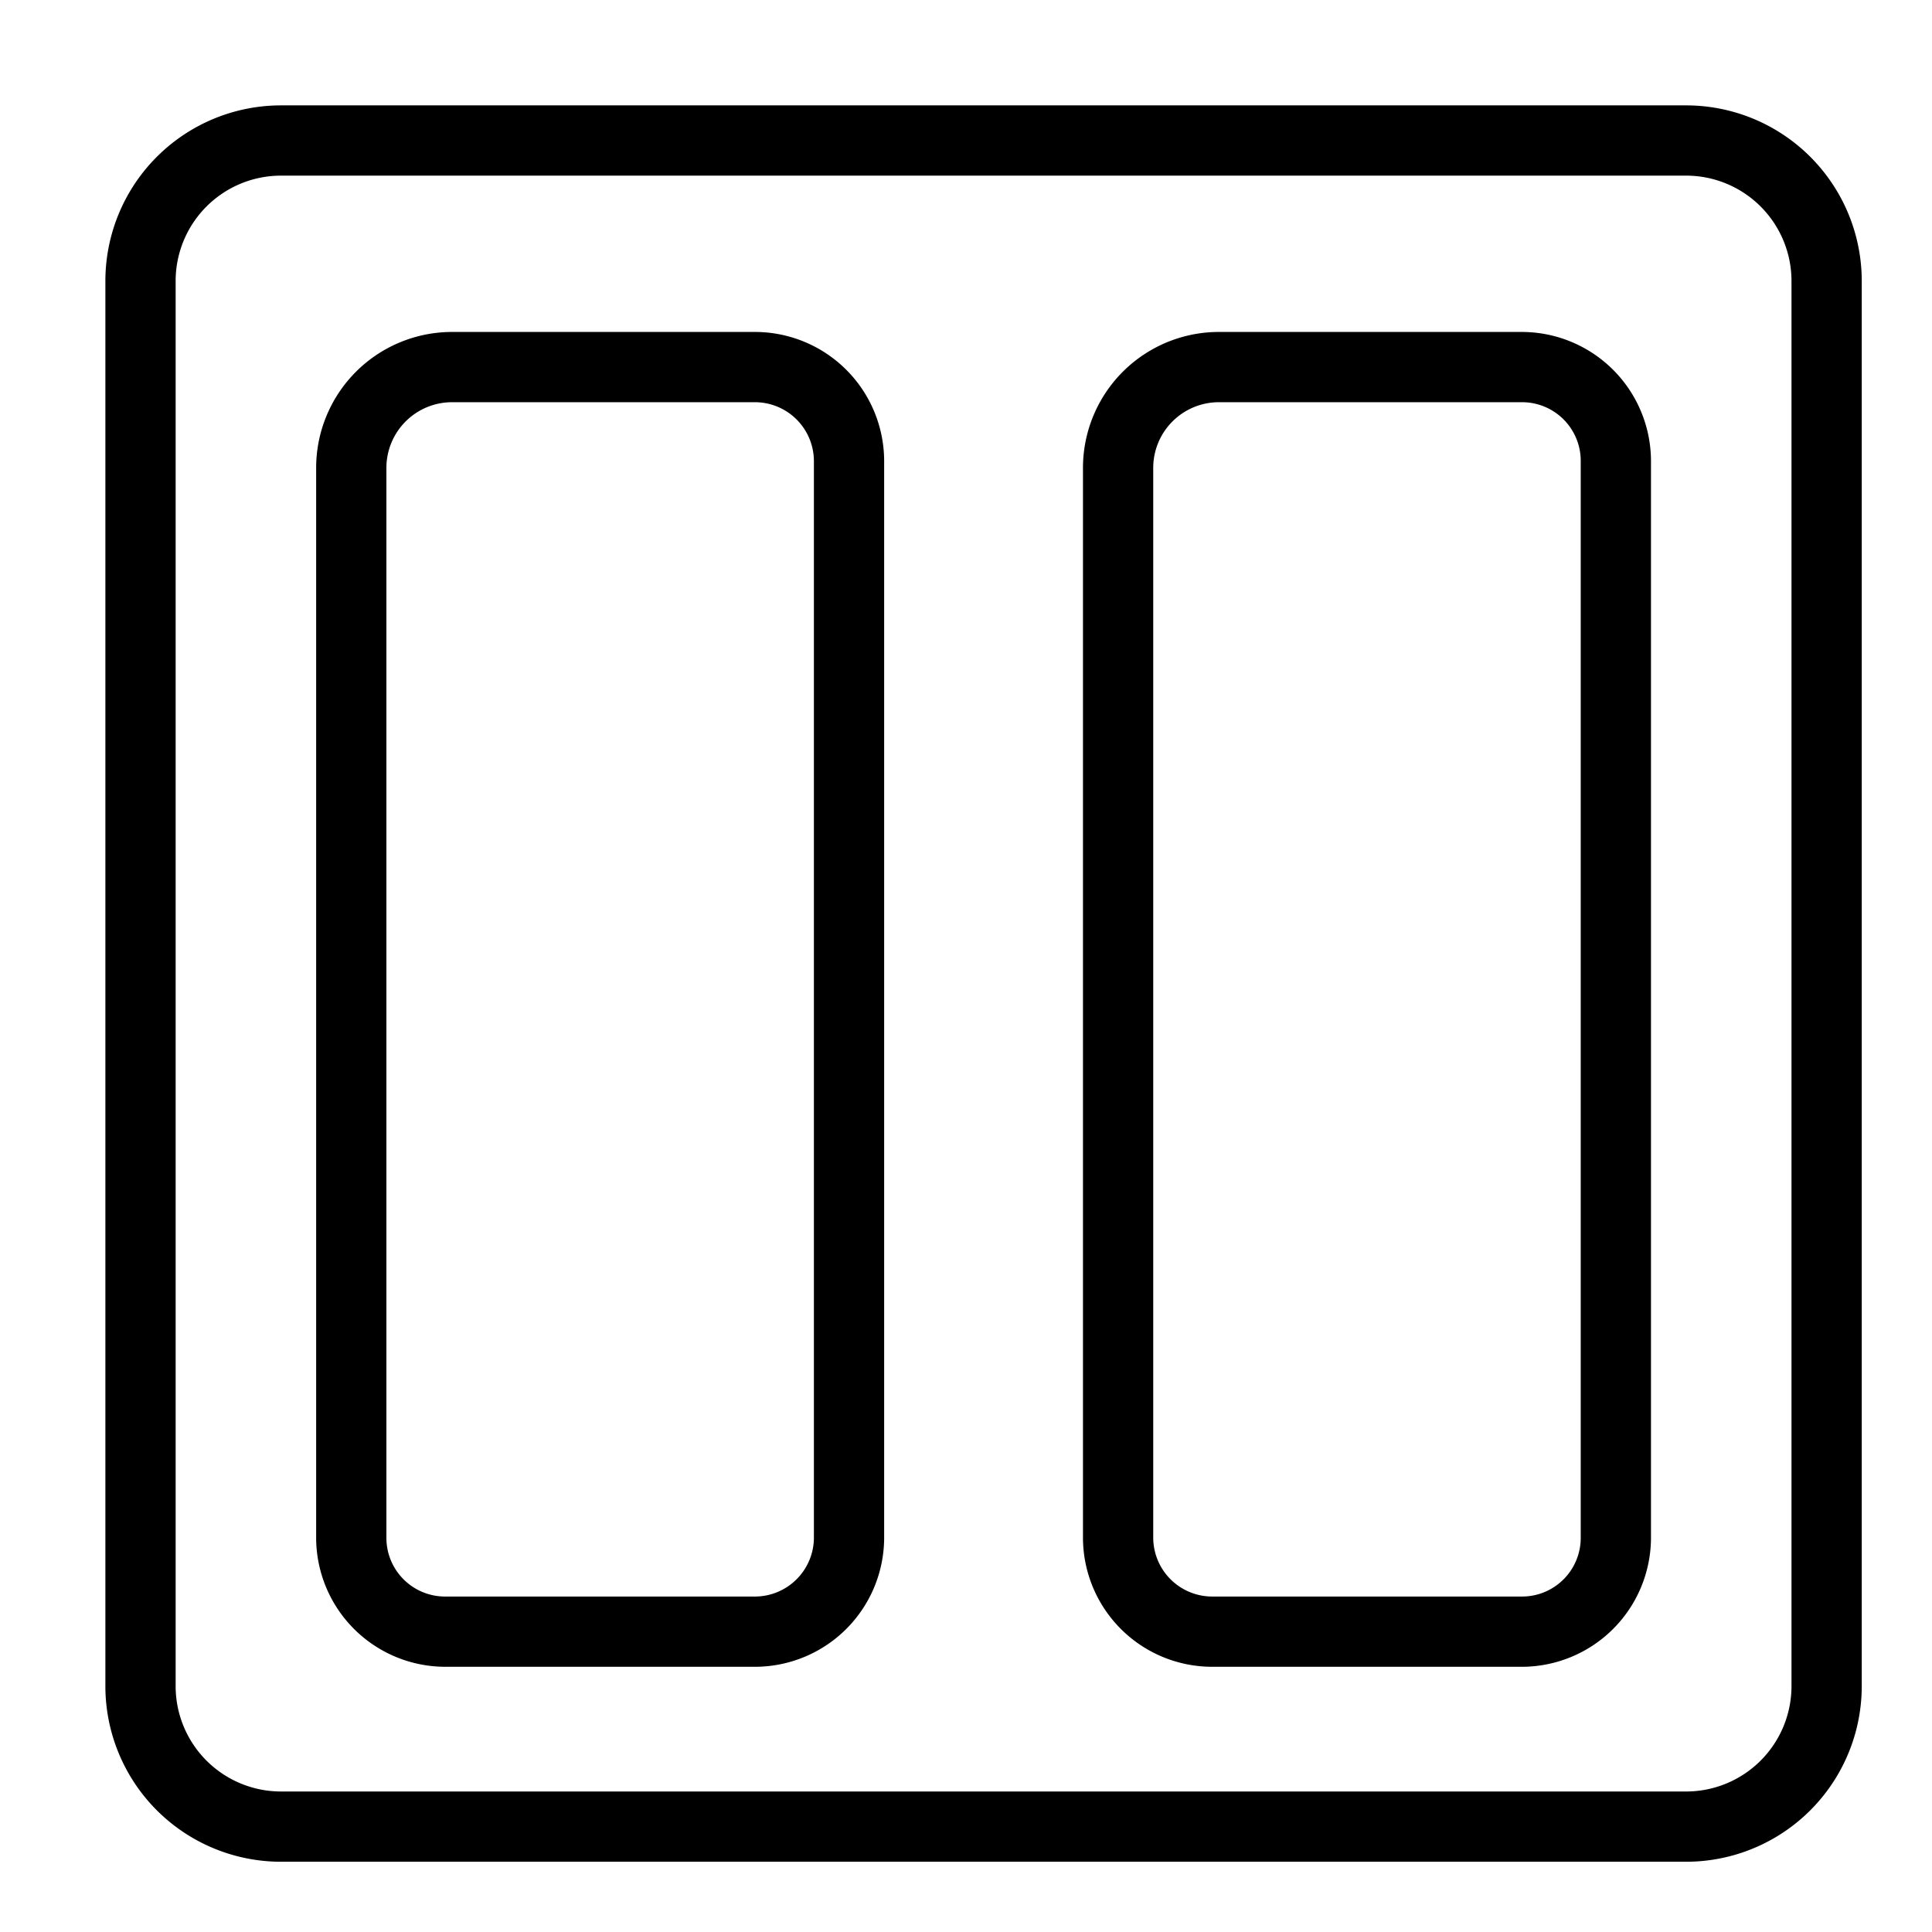
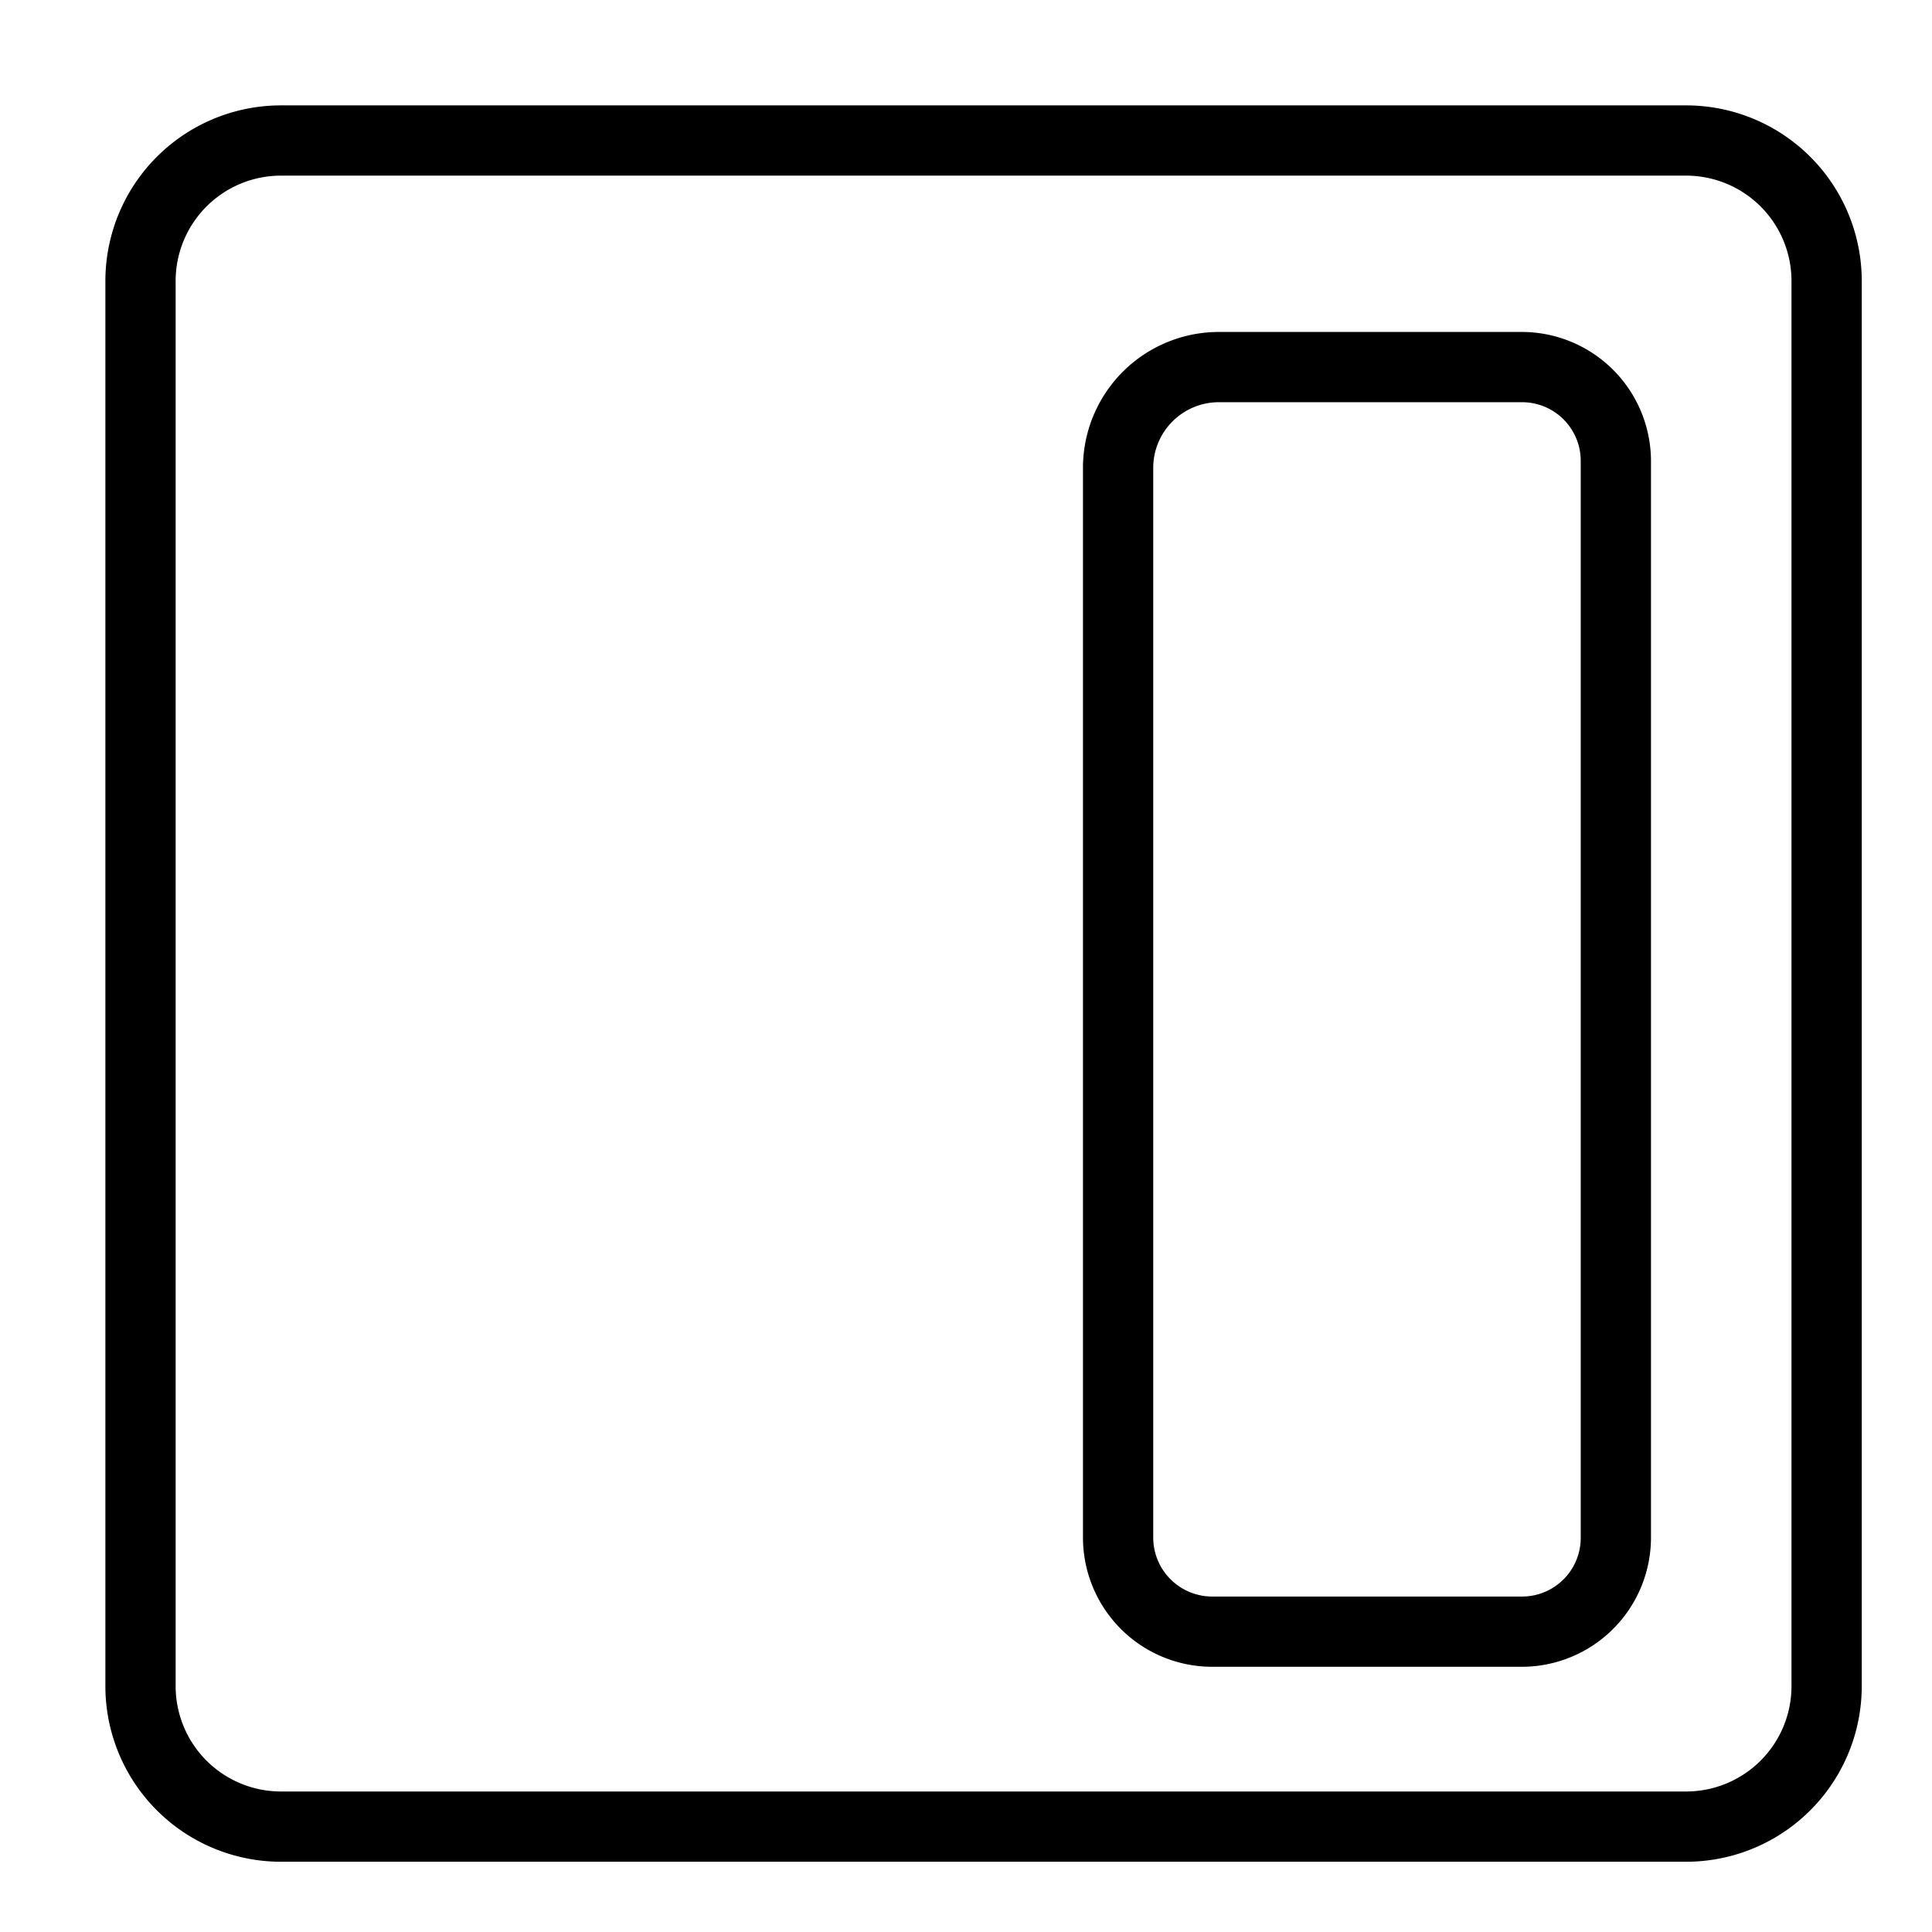
<svg xmlns="http://www.w3.org/2000/svg" id="Слой_1" data-name="Слой 1" viewBox="0 0 55 55">
  <title>Монтажная область 2 копия 3</title>
  <path d="M48,53H8a5,5,0,0,1-5-5V8A5,5,0,0,1,8,3H48a5,5,0,0,1,5,5V48A5,5,0,0,1,48,53ZM8,5A3,3,0,0,0,5,8V48a3,3,0,0,0,3,3H48a3,3,0,0,0,3-3V8a3,3,0,0,0-3-3Z" />
-   <path d="M21.49,47.45H12.67A3.68,3.68,0,0,1,9,43.78V13.32a3.87,3.87,0,0,1,3.87-3.87h8.62a3.68,3.68,0,0,1,3.68,3.67V43.78A3.68,3.68,0,0,1,21.49,47.45Zm-8.62-36A1.87,1.87,0,0,0,11,13.32V43.78a1.67,1.67,0,0,0,1.67,1.67h8.82a1.68,1.68,0,0,0,1.68-1.67V13.12a1.68,1.68,0,0,0-1.68-1.67Z" />
  <path d="M43.33,47.45H34.51a3.68,3.68,0,0,1-3.68-3.67V13.32A3.87,3.87,0,0,1,34.7,9.45h8.63A3.68,3.68,0,0,1,47,13.12V43.78A3.68,3.68,0,0,1,43.33,47.45Zm-8.63-36a1.87,1.87,0,0,0-1.87,1.87V43.78a1.68,1.68,0,0,0,1.68,1.67h8.82A1.67,1.67,0,0,0,45,43.78V13.12a1.67,1.67,0,0,0-1.67-1.67Z" />
</svg>